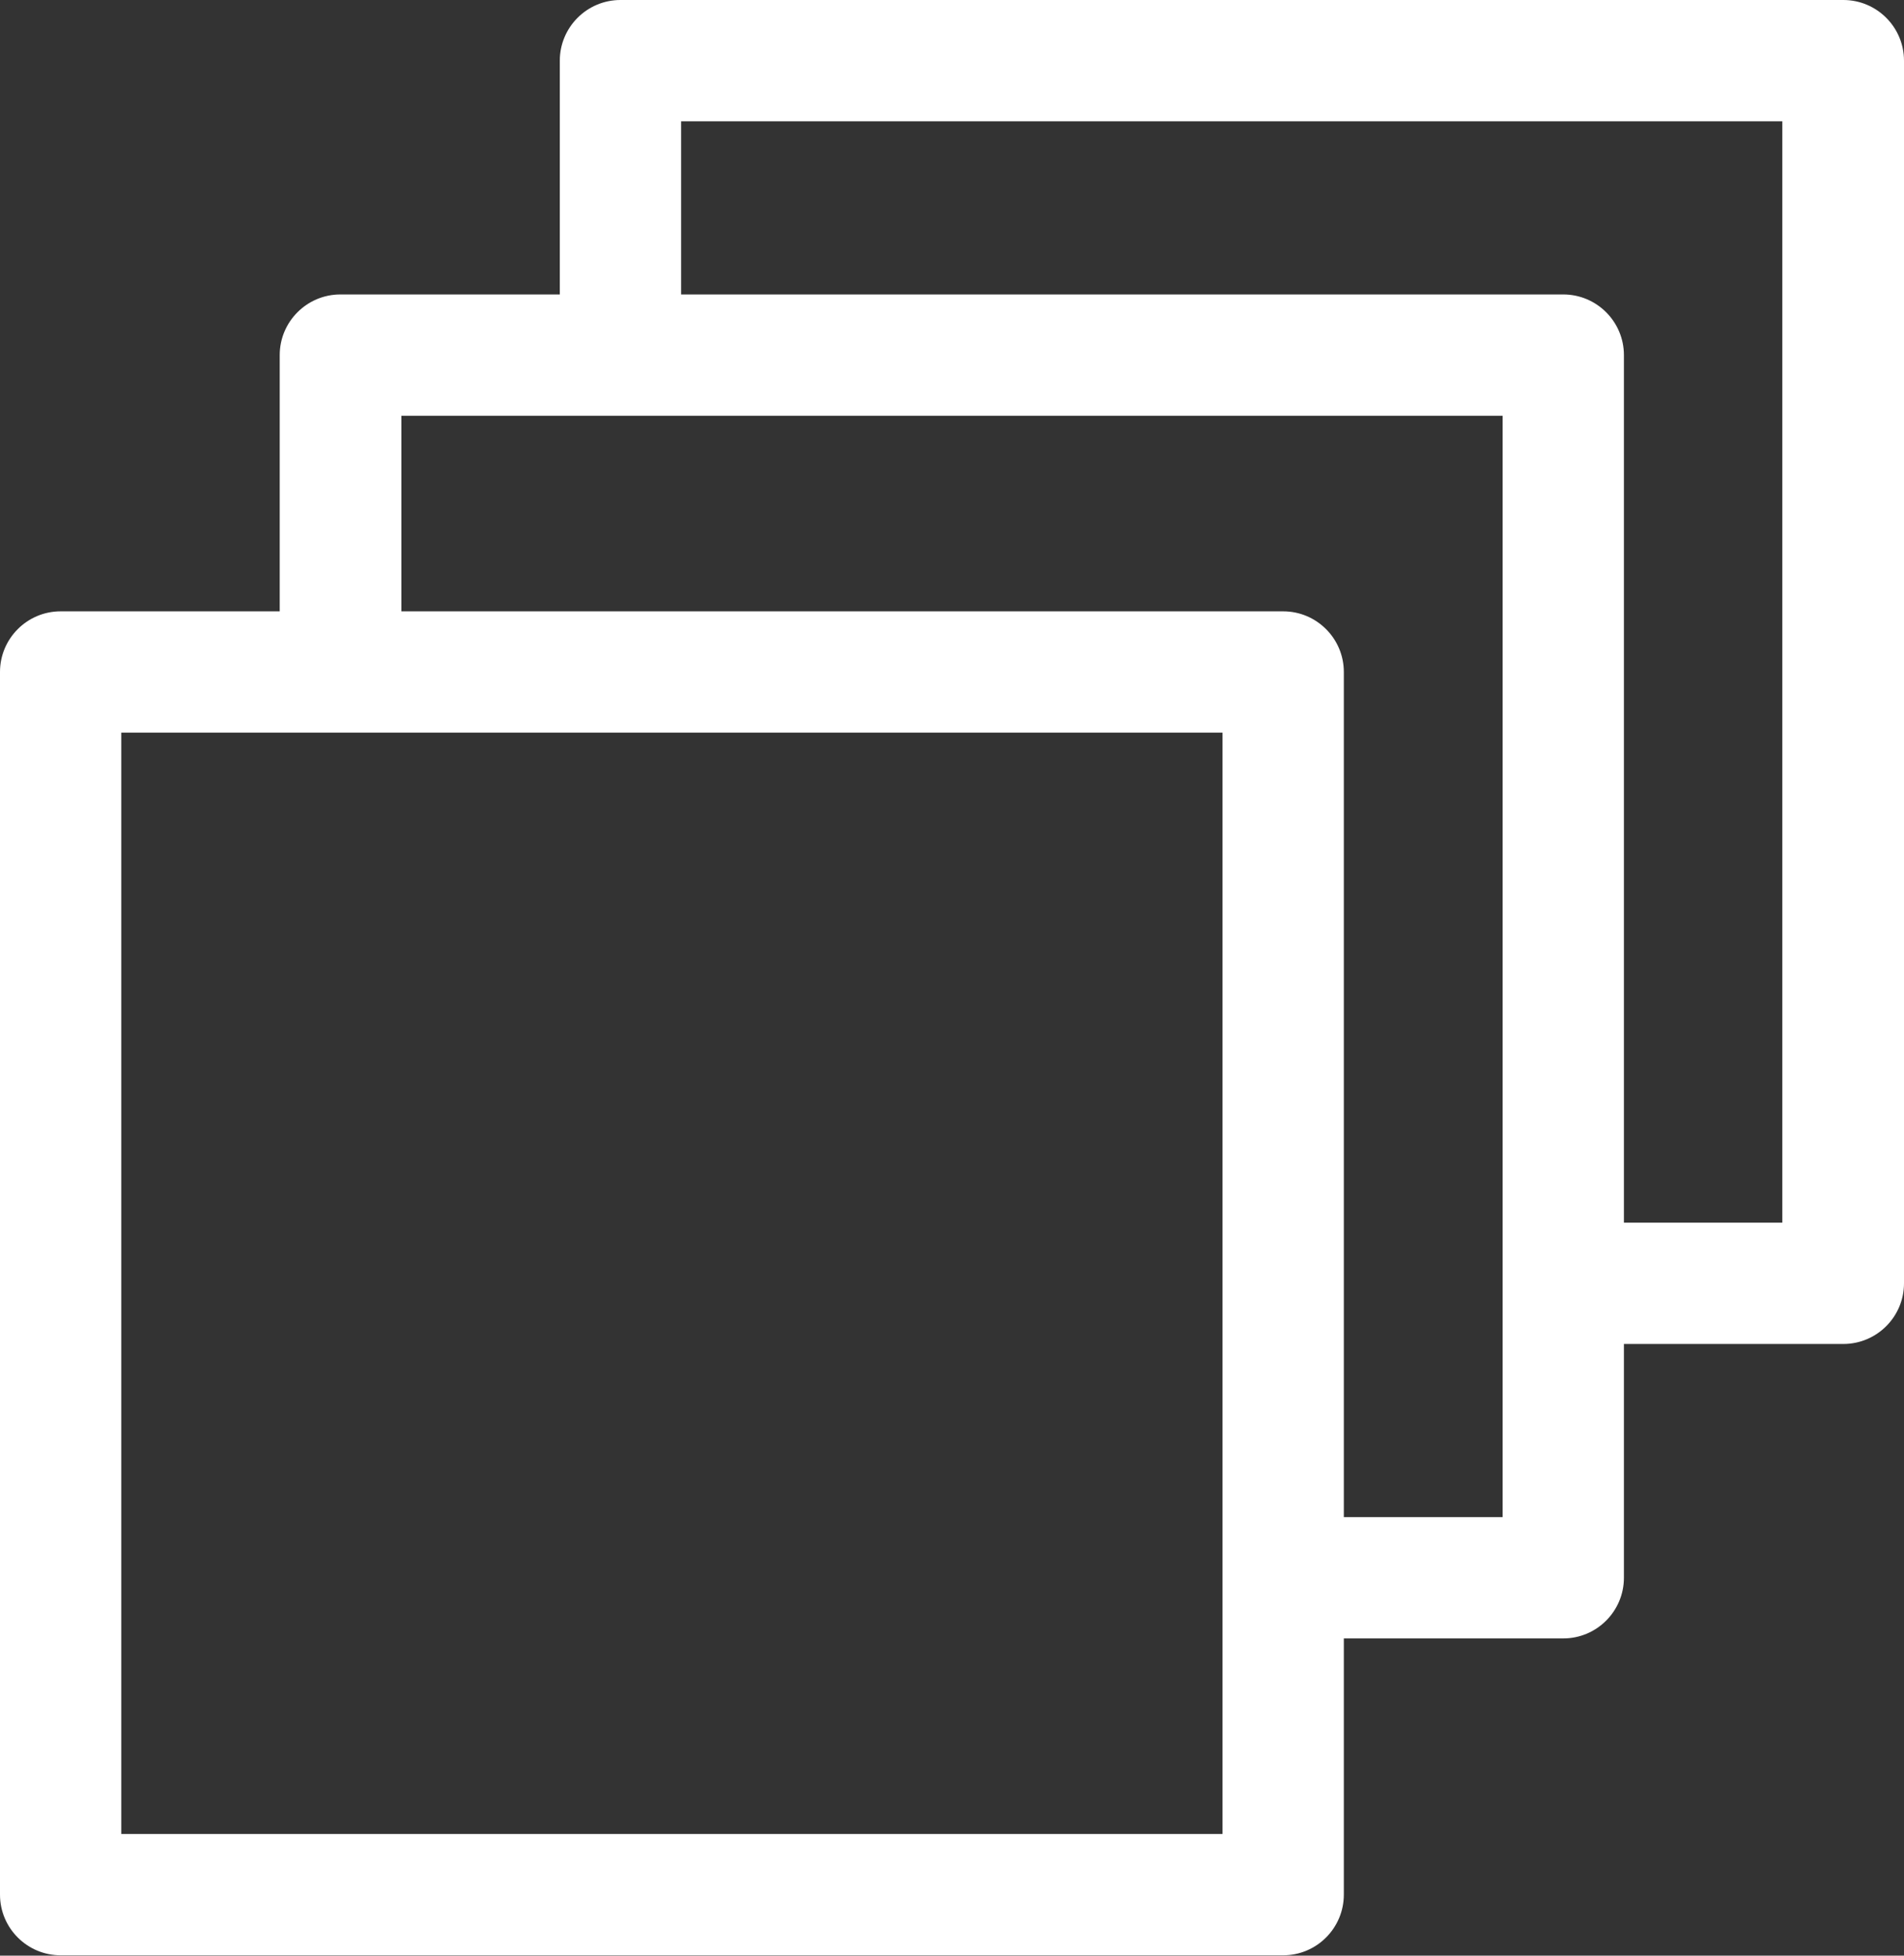
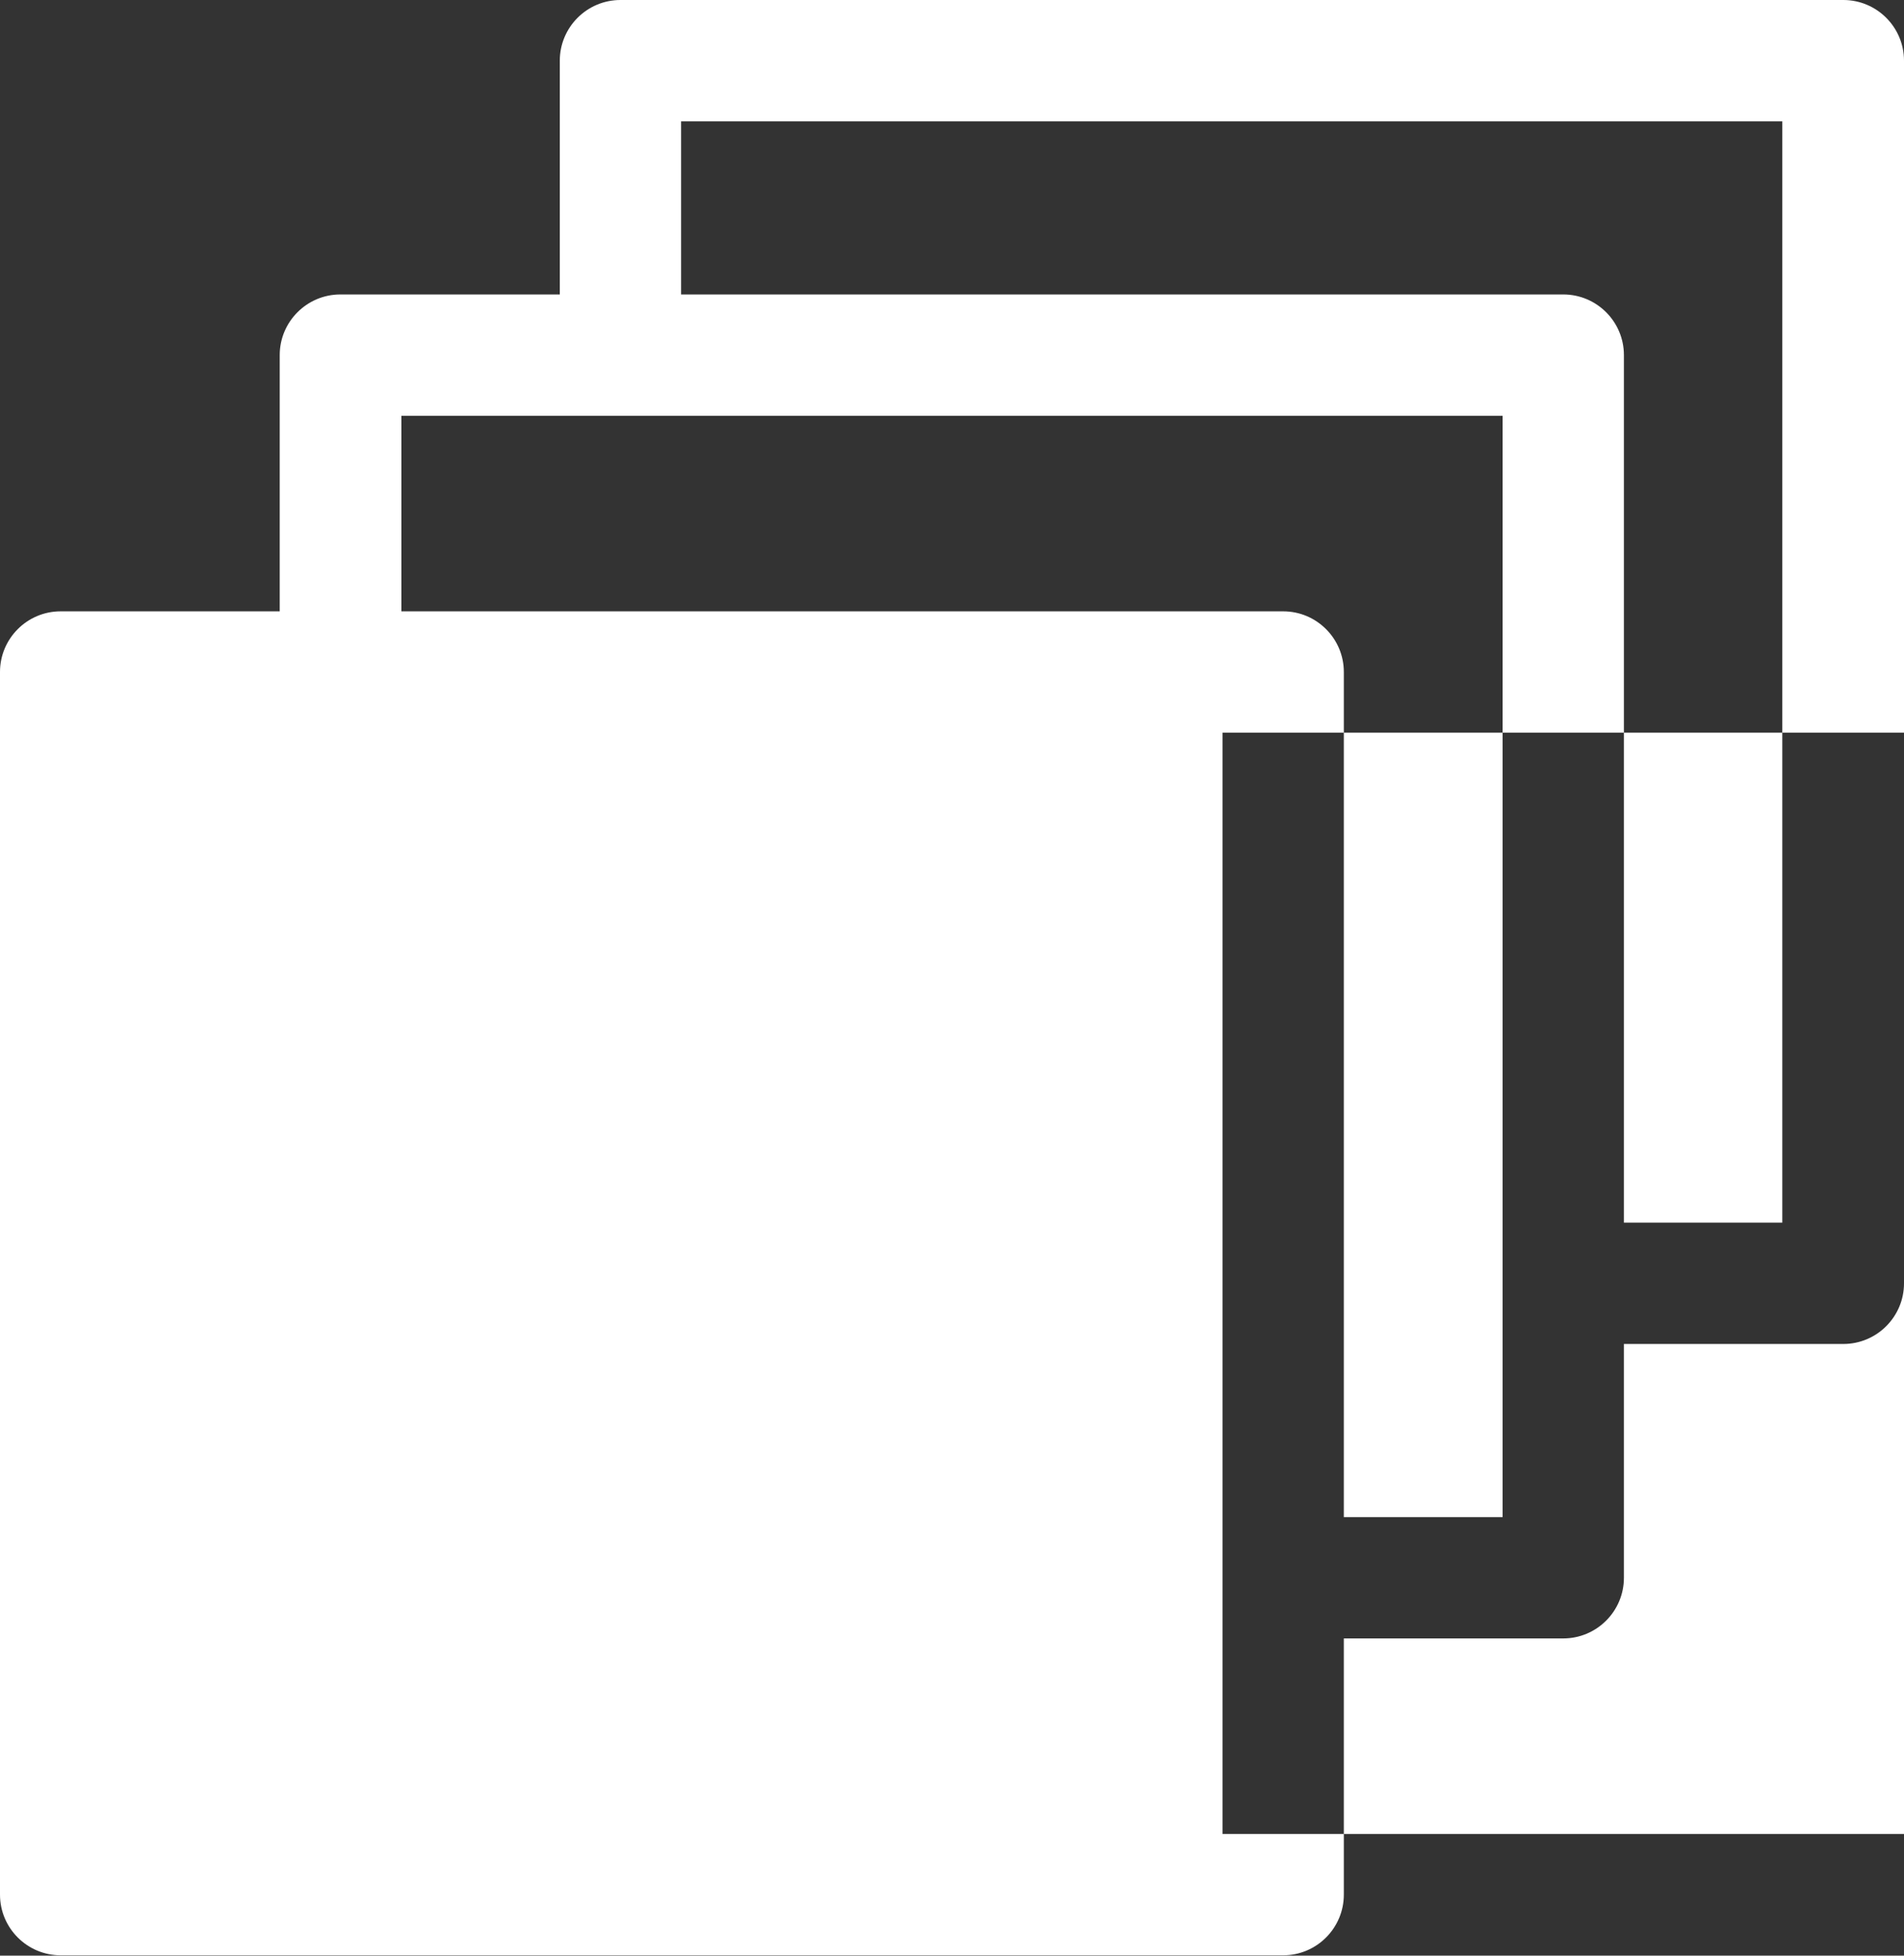
<svg xmlns="http://www.w3.org/2000/svg" id="Layer_2" data-name="Layer 2" viewBox="0 0 51.8 53.2">
  <rect x="0" y="0" width="51.8" height="53.2" fill="#333333" stroke="none" />
  <defs>
    <style>
      .cls-1 {
        fill: #fff;
      }
    </style>
  </defs>
  <g id="Layer_1-2" data-name="Layer 1">
-     <path class="cls-1" d="M50.15,0H16.88c-.91,0-1.65.74-1.65,1.65v6.36h-5.97c-.91,0-1.65.74-1.65,1.65v6.97H1.65c-.91,0-1.65.74-1.65,1.65v33.26c0,.91.74,1.65,1.65,1.65h33.26c.91,0,1.65-.74,1.65-1.65v-6.97h5.97c.91,0,1.65-.74,1.65-1.65v-6.36h5.97c.91,0,1.65-.74,1.65-1.65V1.65c0-.91-.74-1.65-1.65-1.65ZM33.26,49.89H3.3v-29.96h29.96v29.96ZM40.88,41.27h-4.32v-22.99c0-.91-.74-1.65-1.65-1.65H10.92v-5.32h29.96v29.96ZM48.5,33.26h-4.32V9.66c0-.91-.74-1.65-1.65-1.65h-24V3.3h29.96v29.96Z" />
+     <path class="cls-1" d="M50.15,0H16.88c-.91,0-1.65.74-1.65,1.65v6.36h-5.97c-.91,0-1.65.74-1.65,1.65v6.97H1.65c-.91,0-1.65.74-1.65,1.65v33.26c0,.91.74,1.65,1.65,1.65h33.26c.91,0,1.65-.74,1.65-1.65v-6.97h5.97c.91,0,1.65-.74,1.65-1.65v-6.36h5.97c.91,0,1.65-.74,1.65-1.65V1.65c0-.91-.74-1.65-1.65-1.65ZM33.26,49.89v-29.96h29.96v29.96ZM40.88,41.27h-4.32v-22.99c0-.91-.74-1.65-1.65-1.65H10.92v-5.32h29.96v29.96ZM48.5,33.26h-4.32V9.66c0-.91-.74-1.65-1.65-1.65h-24V3.3h29.96v29.96Z" />
  </g>
</svg>